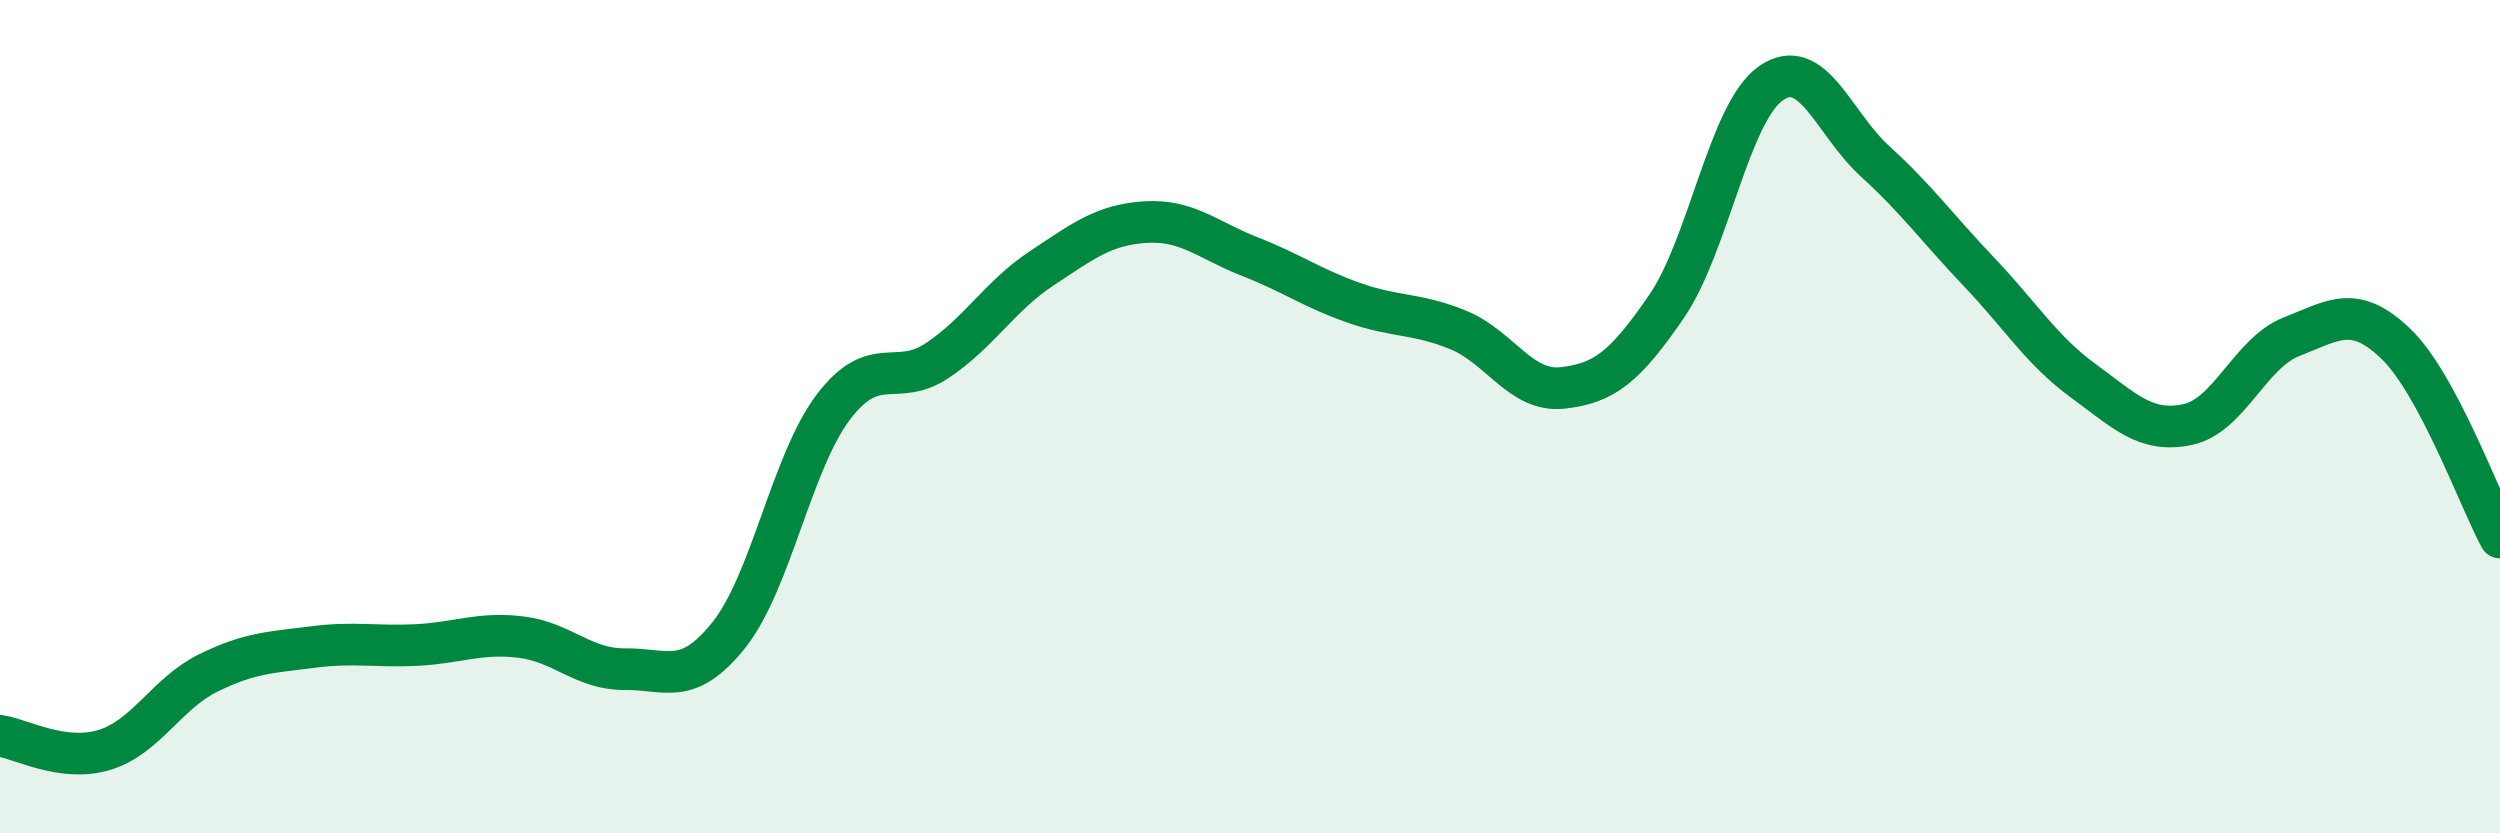
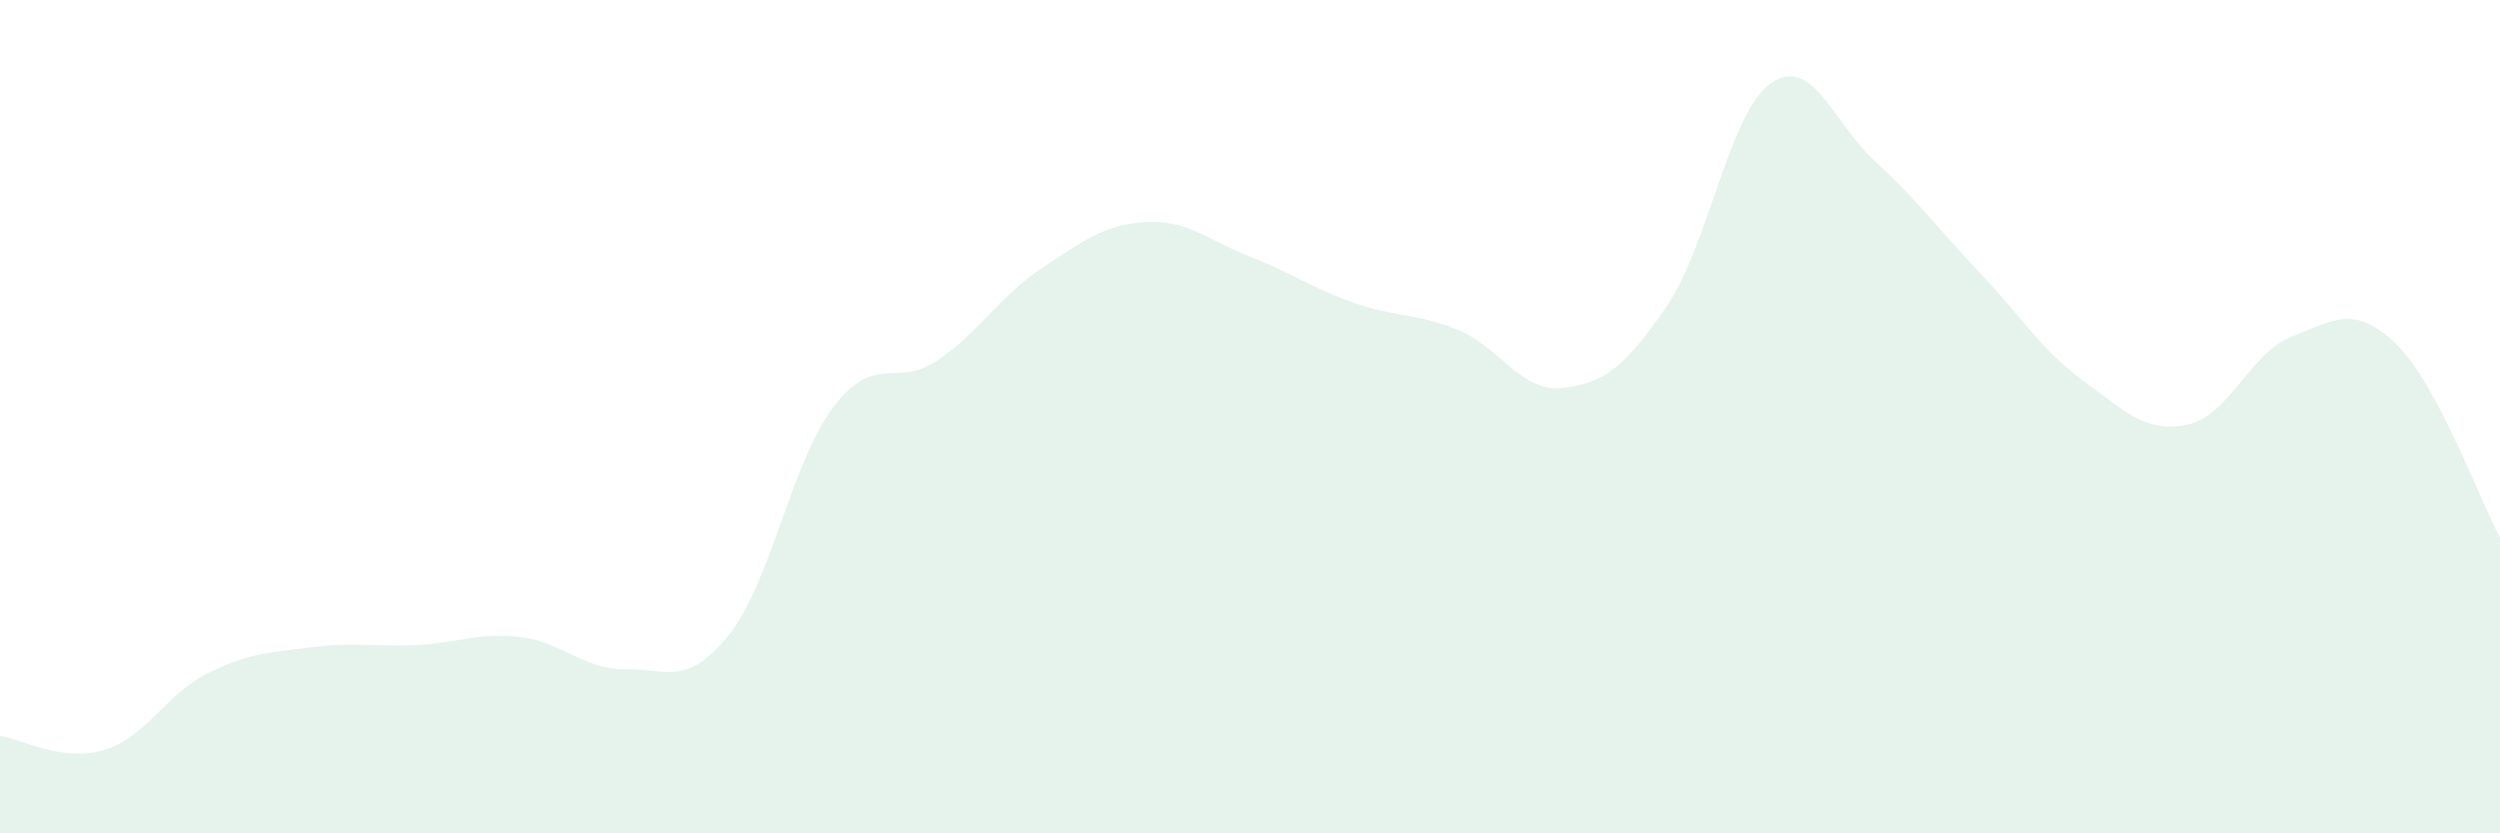
<svg xmlns="http://www.w3.org/2000/svg" width="60" height="20" viewBox="0 0 60 20">
  <path d="M 0,17.66 C 0.5,17.73 1.5,18.3 2.5,18 C 3.5,17.7 4,16.64 5,16.15 C 6,15.66 6.5,15.66 7.5,15.53 C 8.5,15.4 9,15.53 10,15.48 C 11,15.43 11.5,15.17 12.5,15.29 C 13.5,15.41 14,16.07 15,16.06 C 16,16.05 16.5,16.49 17.5,15.23 C 18.5,13.97 19,11.09 20,9.77 C 21,8.45 21.5,9.32 22.5,8.65 C 23.5,7.98 24,7.1 25,6.44 C 26,5.78 26.5,5.39 27.5,5.33 C 28.5,5.27 29,5.77 30,6.16 C 31,6.55 31.5,6.92 32.5,7.27 C 33.5,7.62 34,7.51 35,7.92 C 36,8.33 36.5,9.42 37.5,9.31 C 38.5,9.2 39,8.81 40,7.35 C 41,5.89 41.5,2.7 42.5,2 C 43.5,1.3 44,2.96 45,3.87 C 46,4.78 46.5,5.48 47.5,6.53 C 48.5,7.58 49,8.41 50,9.14 C 51,9.87 51.5,10.4 52.5,10.19 C 53.5,9.98 54,8.47 55,8.08 C 56,7.69 56.5,7.29 57.5,8.25 C 58.5,9.21 59.5,11.97 60,12.9L60 20L0 20Z" fill="#008740" opacity="0.1" stroke-linecap="round" stroke-linejoin="round" />
-   <path d="M 0,17.66 C 0.5,17.73 1.5,18.3 2.5,18 C 3.5,17.7 4,16.64 5,16.15 C 6,15.66 6.5,15.66 7.5,15.53 C 8.5,15.4 9,15.53 10,15.48 C 11,15.43 11.5,15.17 12.5,15.29 C 13.5,15.41 14,16.07 15,16.06 C 16,16.05 16.5,16.49 17.5,15.23 C 18.5,13.97 19,11.09 20,9.77 C 21,8.45 21.5,9.32 22.5,8.65 C 23.5,7.98 24,7.1 25,6.44 C 26,5.78 26.5,5.39 27.5,5.33 C 28.5,5.27 29,5.77 30,6.16 C 31,6.55 31.5,6.92 32.5,7.27 C 33.5,7.62 34,7.51 35,7.92 C 36,8.33 36.5,9.42 37.5,9.31 C 38.5,9.2 39,8.81 40,7.35 C 41,5.89 41.5,2.7 42.5,2 C 43.5,1.3 44,2.96 45,3.87 C 46,4.78 46.5,5.48 47.5,6.53 C 48.5,7.58 49,8.41 50,9.14 C 51,9.87 51.5,10.4 52.5,10.19 C 53.5,9.98 54,8.47 55,8.08 C 56,7.69 56.5,7.29 57.5,8.25 C 58.5,9.21 59.5,11.97 60,12.9" stroke="#008740" stroke-width="1" fill="none" stroke-linecap="round" stroke-linejoin="round" />
</svg>